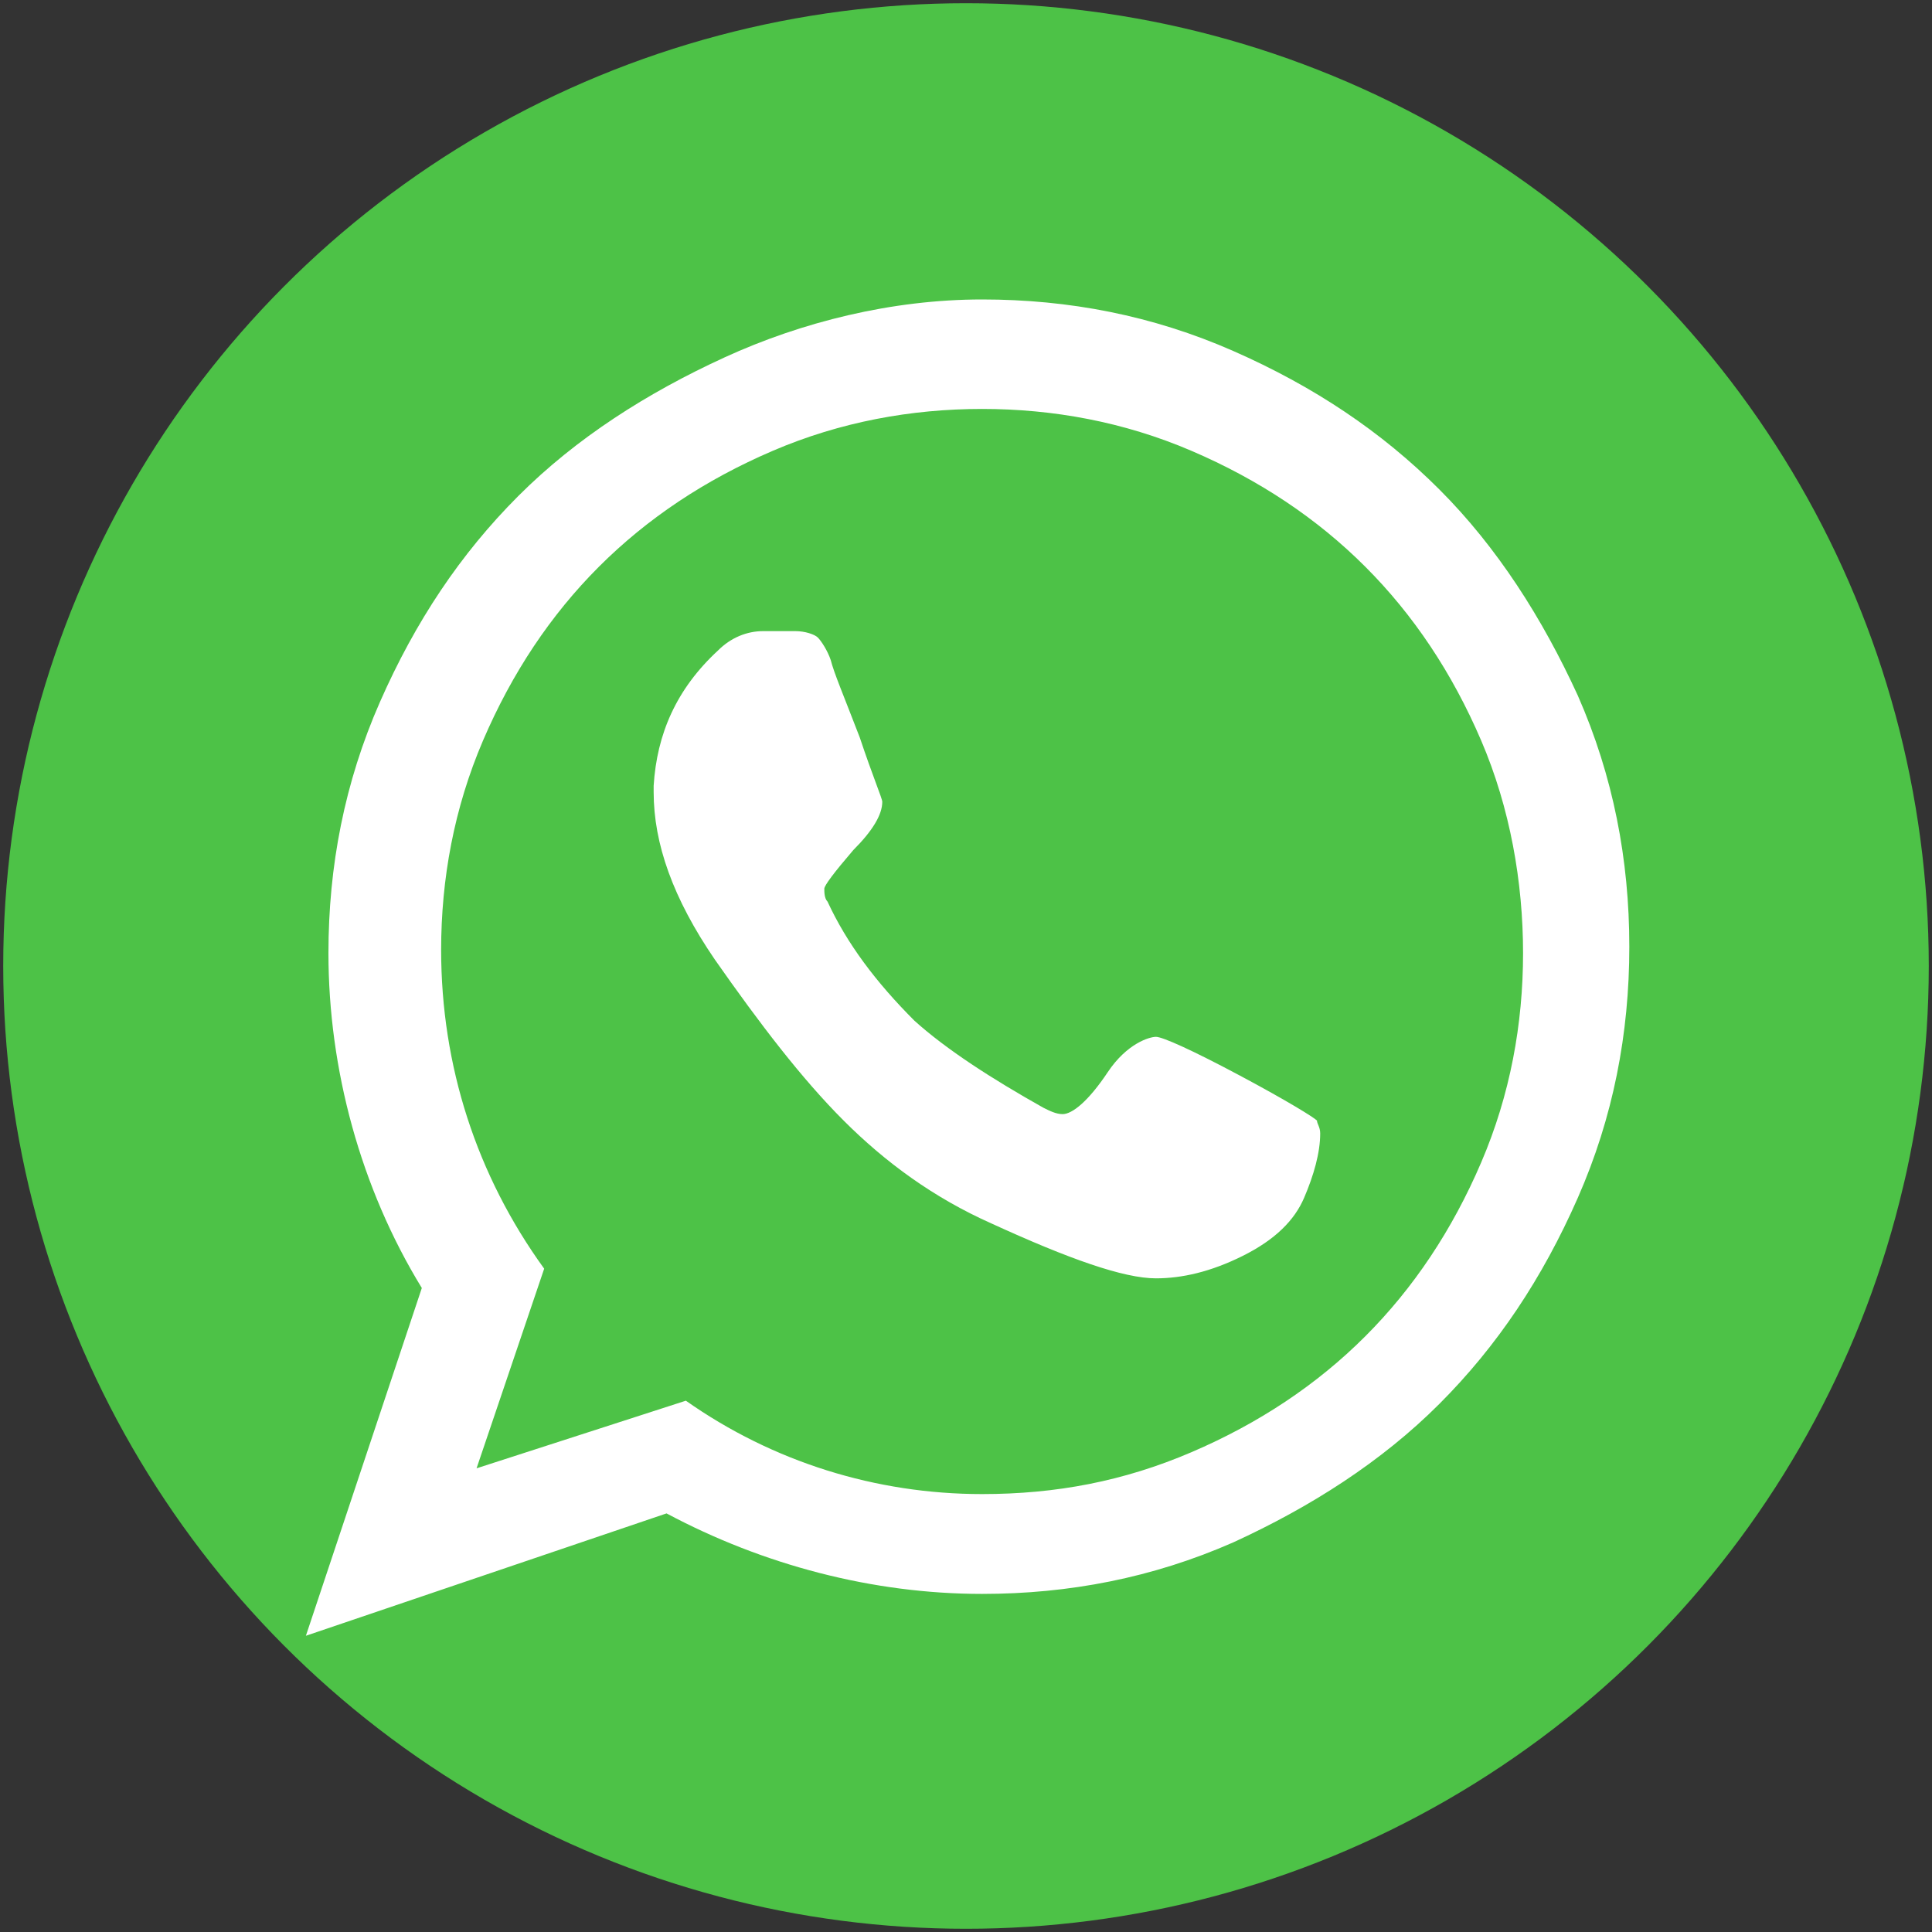
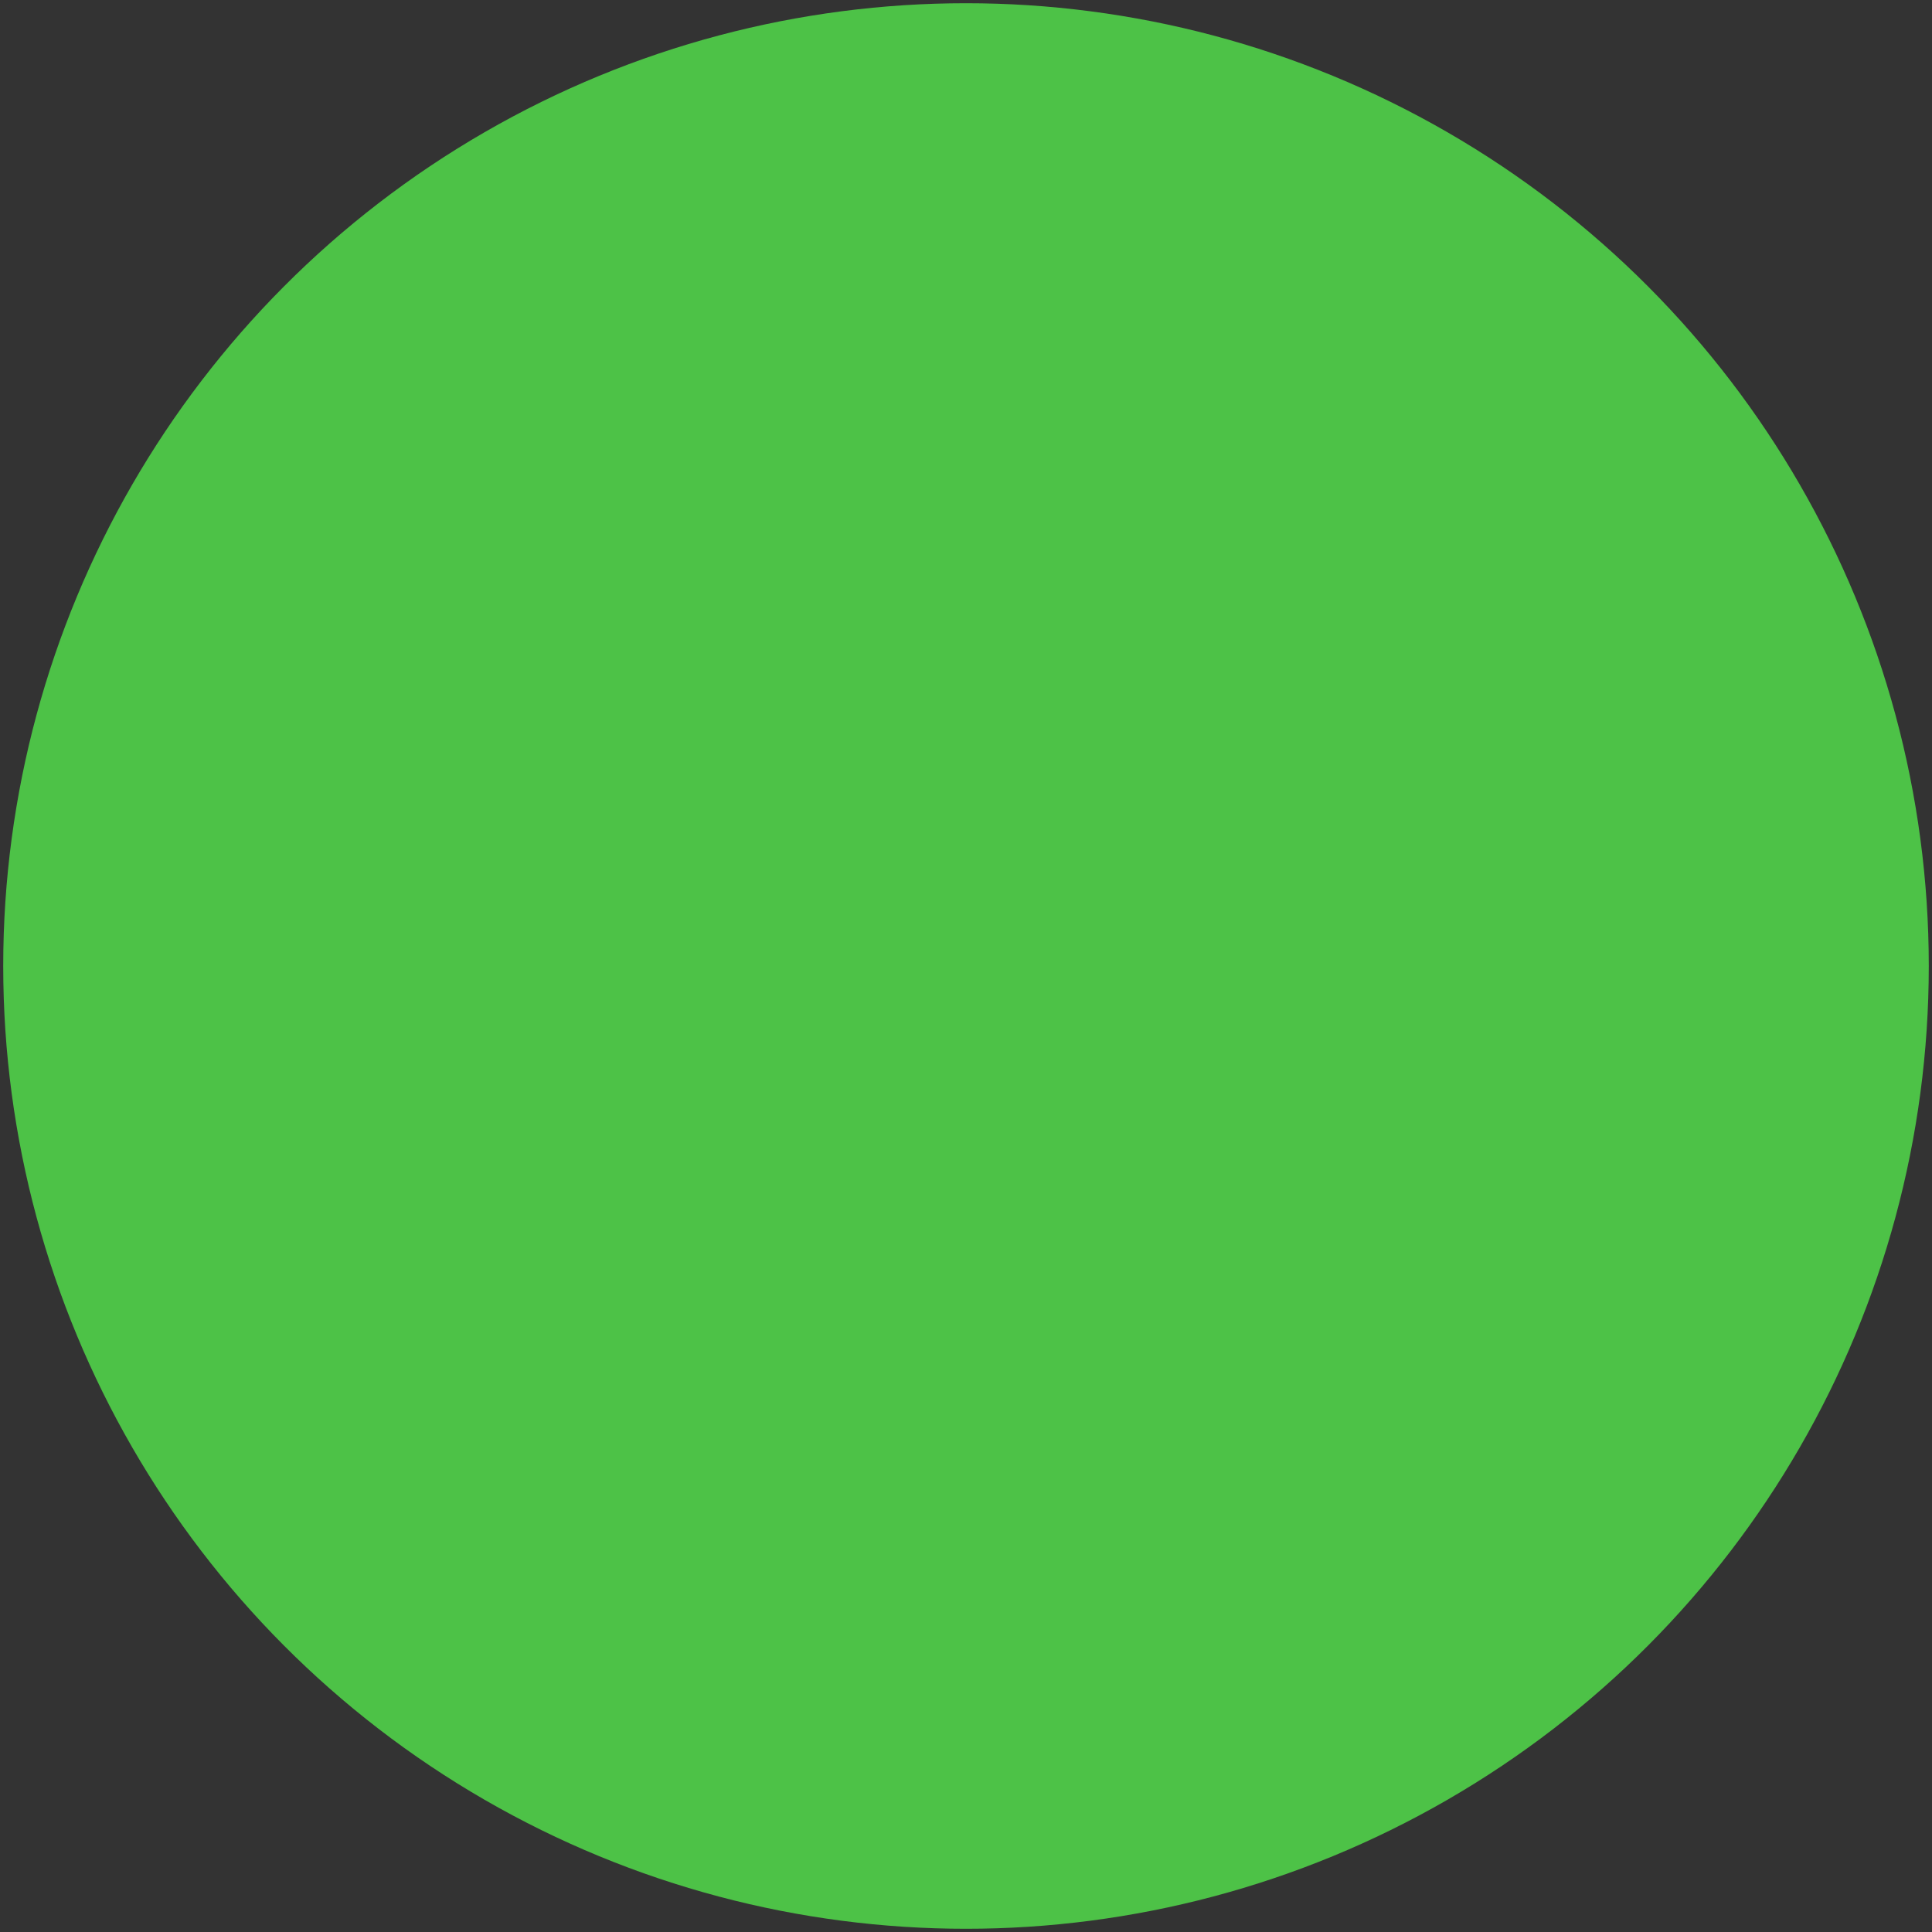
<svg xmlns="http://www.w3.org/2000/svg" version="1.1" id="Layer_1" x="0px" y="0px" viewBox="0 0 60 60" style="enable-background:new 0 0 60 60;" xml:space="preserve">
  <rect x="0" y="0" width="60" height="60" fill="#333333" stroke="none" />
  <style type="text/css">
	.st0{fill:#4DC247;}
	.st1{fill:#FFFFFF;}
</style>
  <circle class="st0" cx="30" cy="30" r="29.9" />
  <g id="XMLID_834_">
-     <path class="st1" d="M35.9,32.2c0.2,0,1.1,0.4,2.6,1.2s2.3,1.3,2.4,1.4c0,0.1,0.1,0.2,0.1,0.4c0,0.6-0.2,1.3-0.5,2   s-0.9,1.3-1.9,1.8s-1.9,0.7-2.7,0.7c-1,0-2.7-0.6-5.1-1.7c-1.8-0.8-3.3-1.9-4.6-3.2c-1.3-1.3-2.6-3-4-5c-1.3-1.9-1.9-3.6-1.9-5.2   v-0.2c0.1-1.6,0.7-3,2-4.2c0.4-0.4,0.9-0.6,1.4-0.6c0.1,0,0.3,0,0.5,0s0.4,0,0.5,0c0.3,0,0.6,0.1,0.7,0.2s0.3,0.4,0.4,0.7   c0.1,0.4,0.4,1.1,0.9,2.4c0.4,1.2,0.7,1.9,0.7,2c0,0.4-0.3,0.9-0.9,1.5c-0.6,0.7-0.9,1.1-0.9,1.2s0,0.3,0.1,0.4   c0.6,1.3,1.5,2.5,2.7,3.7c1,0.9,2.4,1.8,4,2.7c0.2,0.1,0.4,0.2,0.6,0.2c0.3,0,0.8-0.4,1.4-1.3S35.7,32.2,35.9,32.2L35.9,32.2z    M30.5,46.4c2.3,0,4.4-0.4,6.5-1.3c2.1-0.9,3.9-2.1,5.4-3.6s2.7-3.3,3.6-5.4c0.9-2.1,1.3-4.3,1.3-6.5S46.9,25.1,46,23   s-2.1-3.9-3.6-5.4S39.1,14.9,37,14c-2.1-0.9-4.3-1.3-6.5-1.3S26.1,13.1,24,14c-2.1,0.9-3.9,2.1-5.4,3.6S15.9,20.9,15,23   c-0.9,2.1-1.3,4.3-1.3,6.5c0,3.6,1.1,7,3.2,9.9l-2.1,6.2l6.5-2.1C24,45.4,27.2,46.4,30.5,46.4z M30.5,9.3c2.7,0,5.3,0.5,7.8,1.6   s4.6,2.5,6.4,4.3c1.8,1.8,3.2,4,4.3,6.4c1.1,2.5,1.6,5.1,1.6,7.8s-0.5,5.3-1.6,7.8s-2.5,4.6-4.3,6.4c-1.8,1.8-4,3.2-6.4,4.3   c-2.5,1.1-5.1,1.6-7.8,1.6c-3.4,0-6.8-0.9-9.8-2.5L9.5,50.8L13.1,40c-1.9-3.1-2.9-6.8-2.9-10.4c0-2.7,0.5-5.3,1.6-7.8   s2.5-4.6,4.3-6.4s4-3.2,6.4-4.3S27.7,9.3,30.5,9.3z" />
-   </g>
+     </g>
</svg>